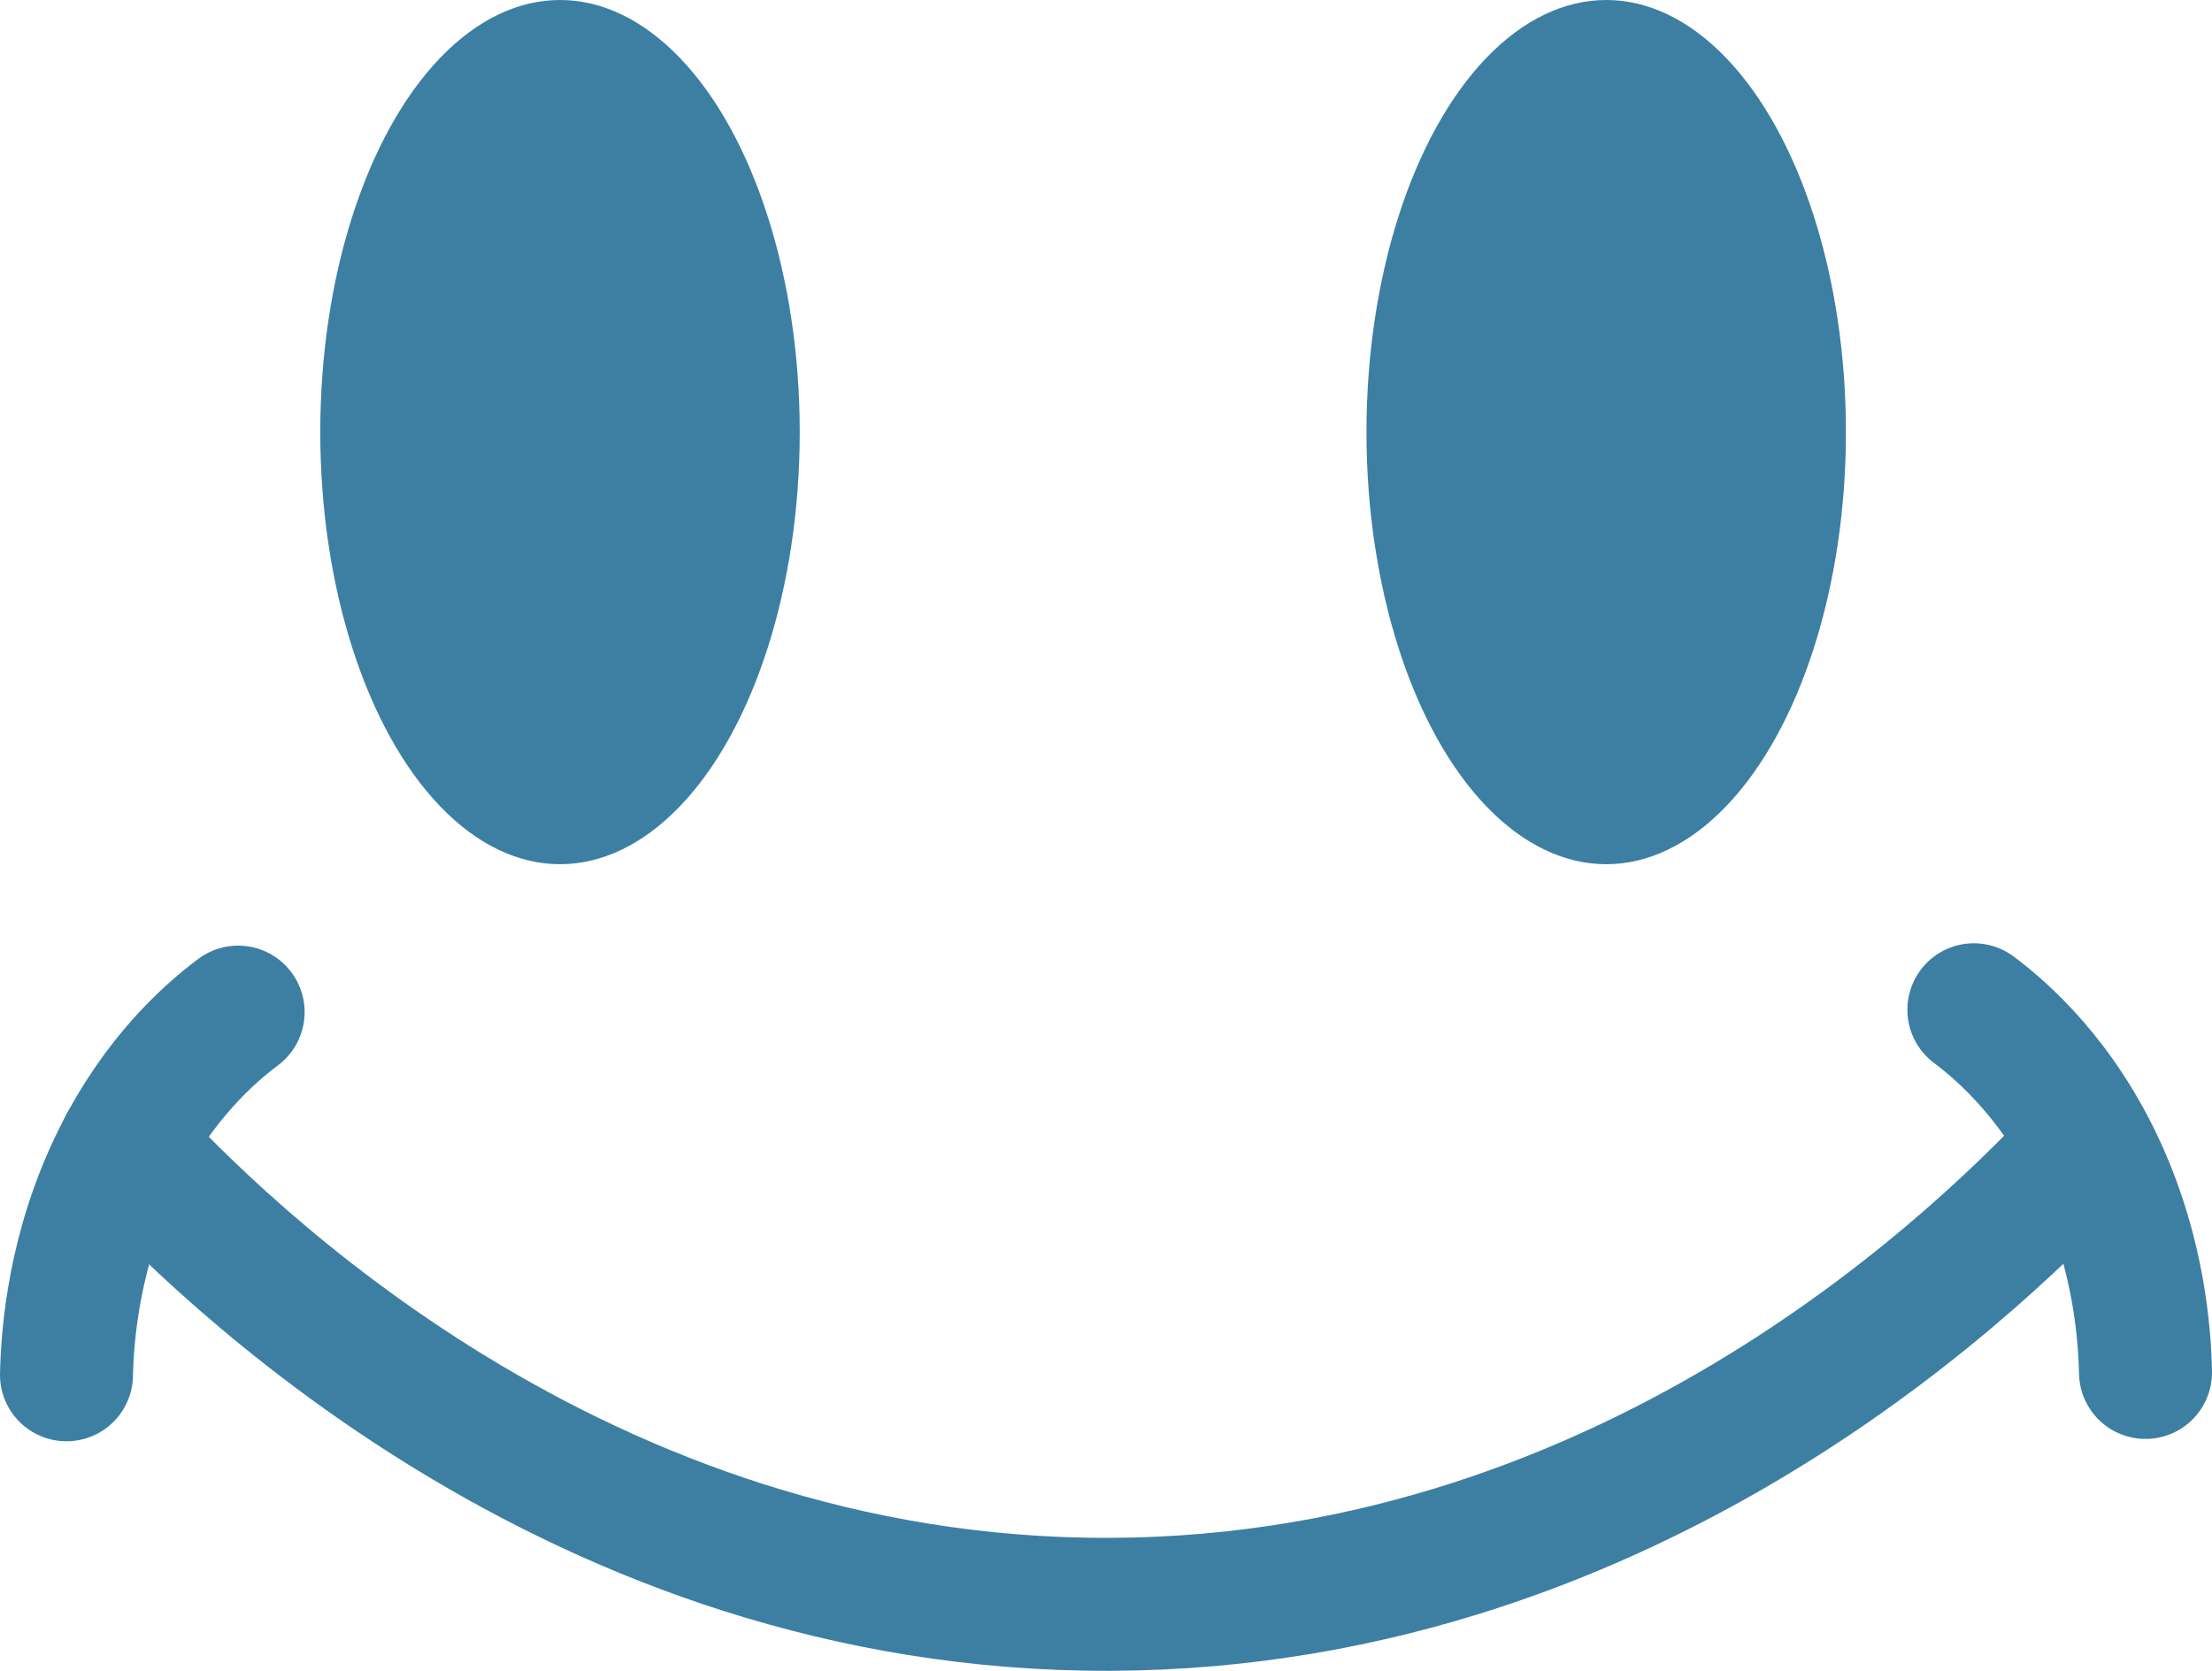
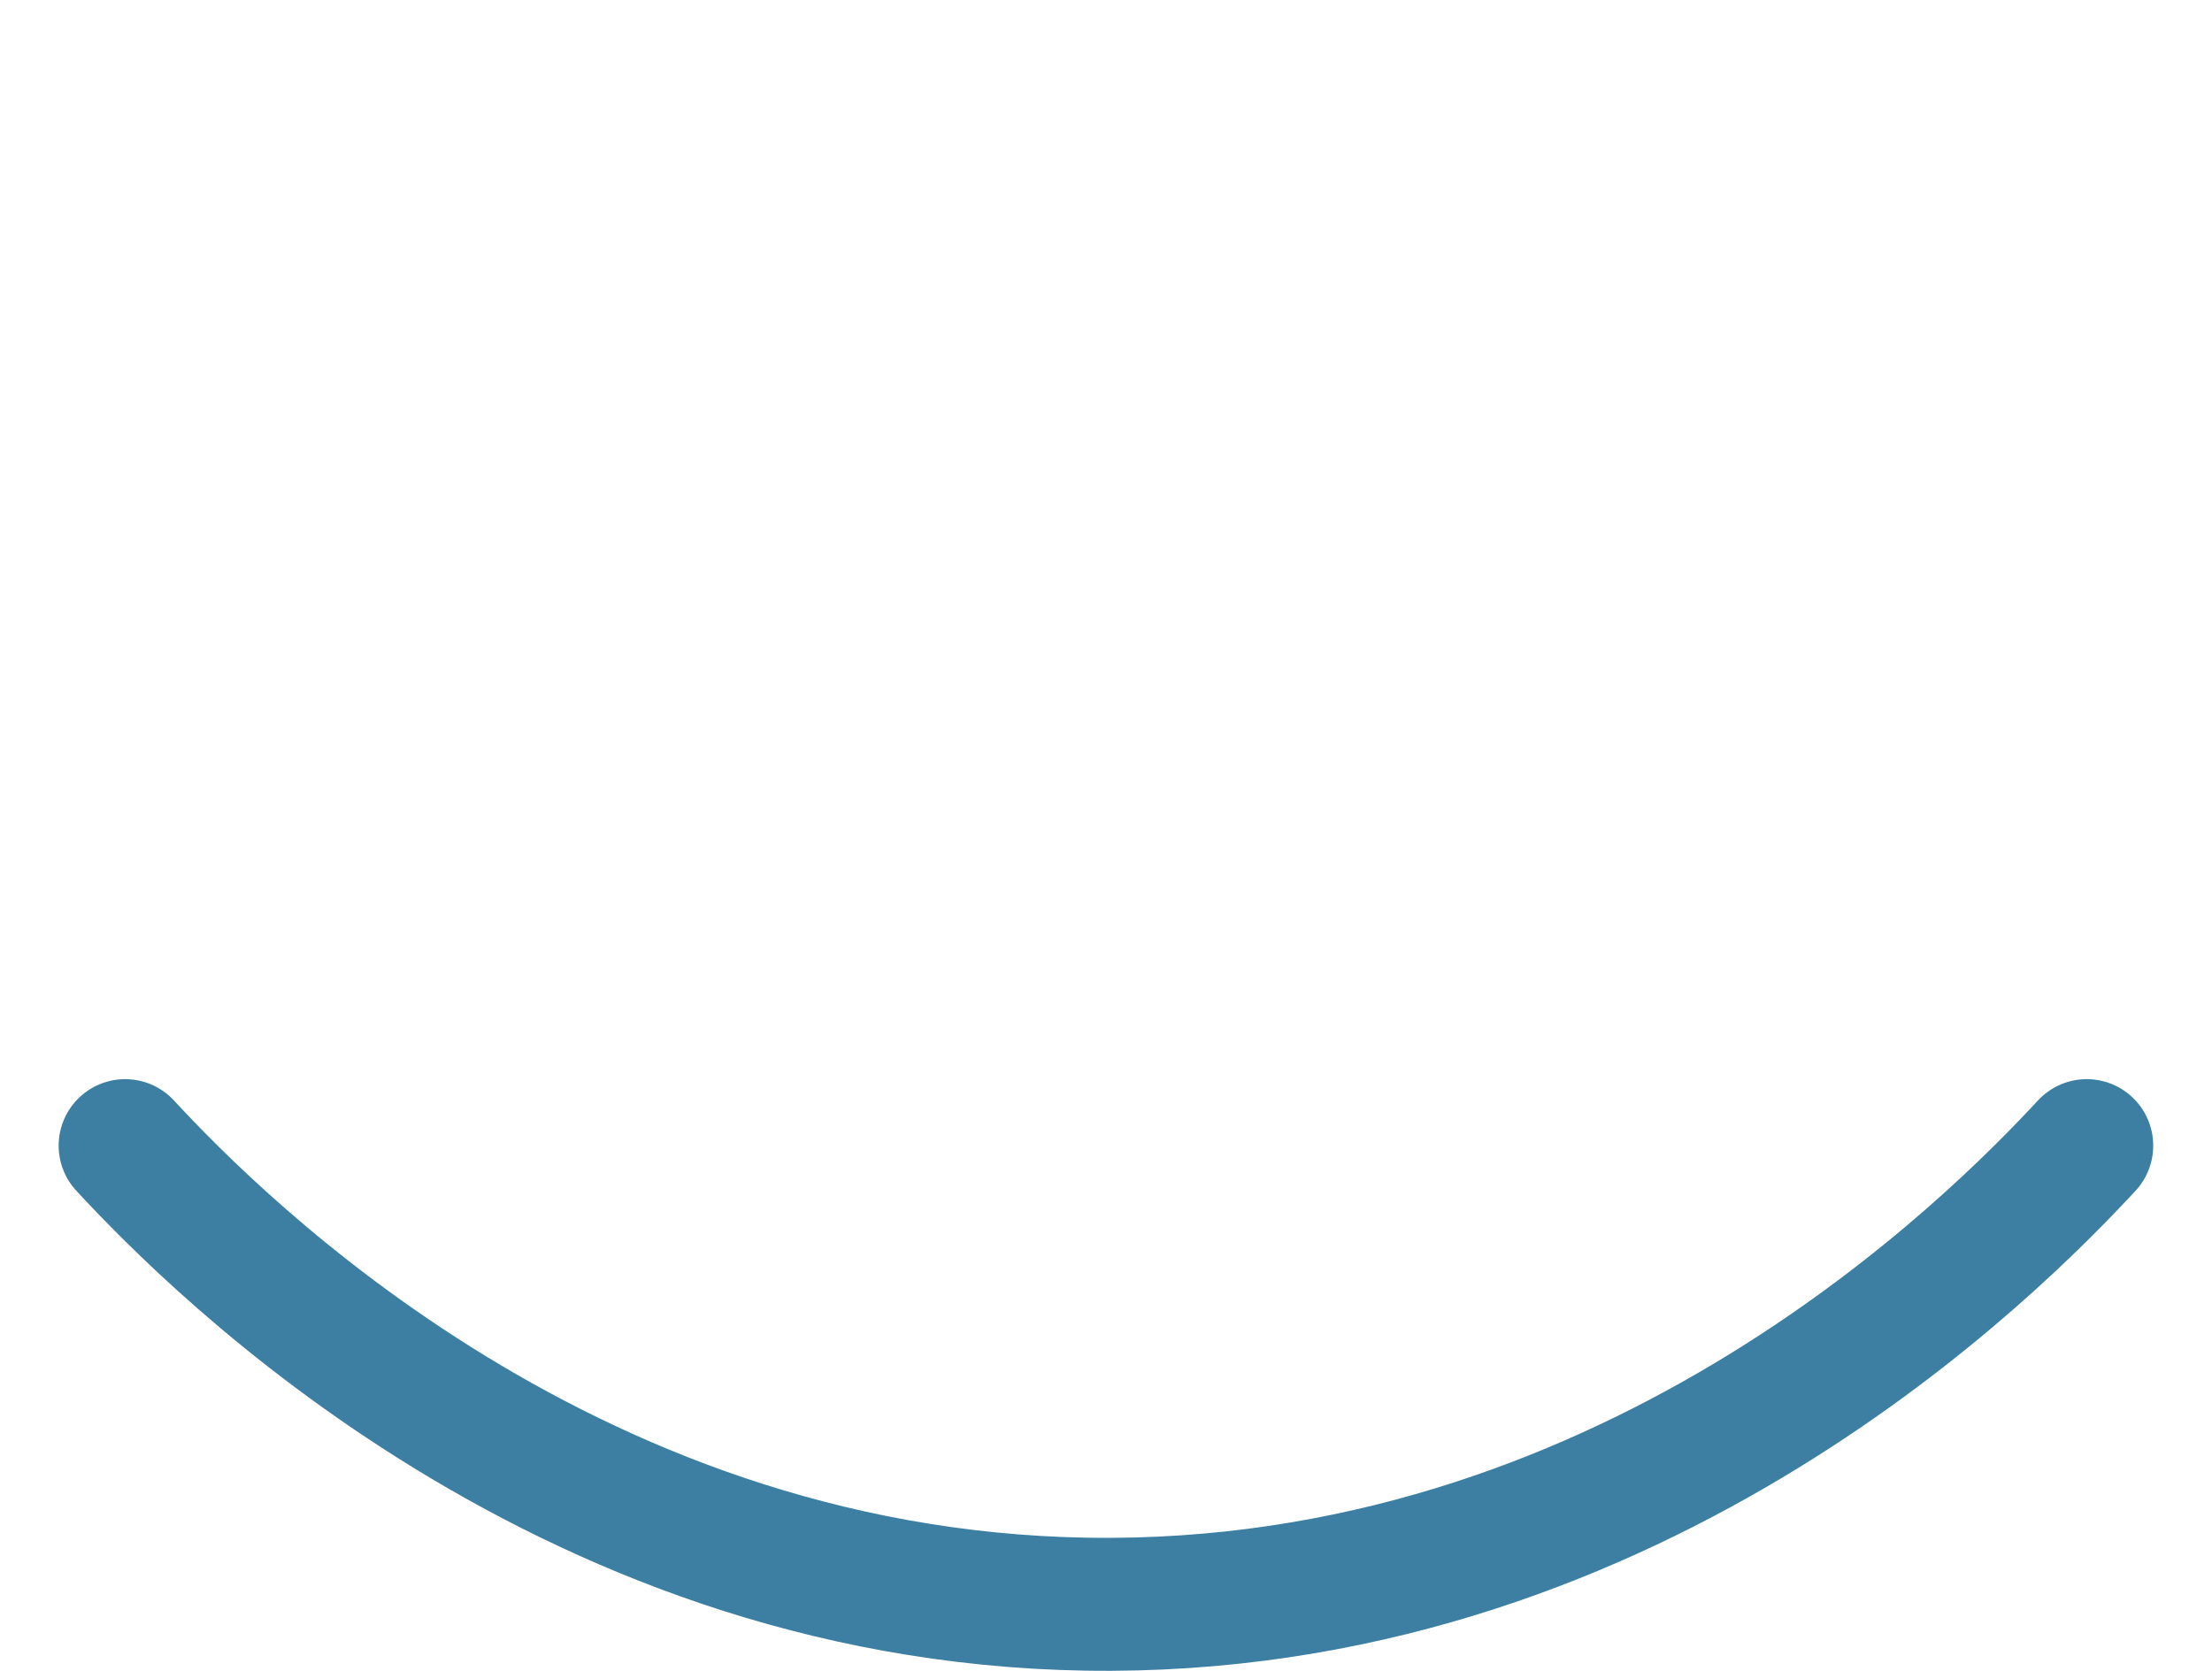
<svg xmlns="http://www.w3.org/2000/svg" id="_レイヤー_1" data-name="レイヤー 1" viewBox="0 0 499 377">
  <defs>
    <style>
      .cls-1, .cls-2 {
        fill: #3c7fa3;
      }

      .cls-1, .cls-3 {
        stroke: #3c7fa3;
        stroke-linecap: round;
        stroke-miterlimit: 10;
        stroke-width: 30px;
      }

      .cls-3 {
        fill: none;
      }
    </style>
  </defs>
-   <ellipse class="cls-2" cx="362.34" cy="97.5" rx="54.08" ry="97.5" />
-   <ellipse class="cls-2" cx="126.33" cy="97.5" rx="54.08" ry="97.5" />
-   <path class="cls-3" d="m53.72,228.37c-6.24,4.67-17.9,14.79-26.95,32.97-10.14,20.35-11.57,39.83-11.77,48.87" />
-   <path class="cls-1" d="m484,309.68c-.19-8.93-1.55-26.31-9.92-44.97-9.37-20.89-22.49-32.14-28.8-36.87" />
  <path class="cls-3" d="m28.23,258.5c20.64,22.28,101.37,104.07,222.52,103.5,119.56-.56,199.12-80.98,219.99-103.5" />
</svg>